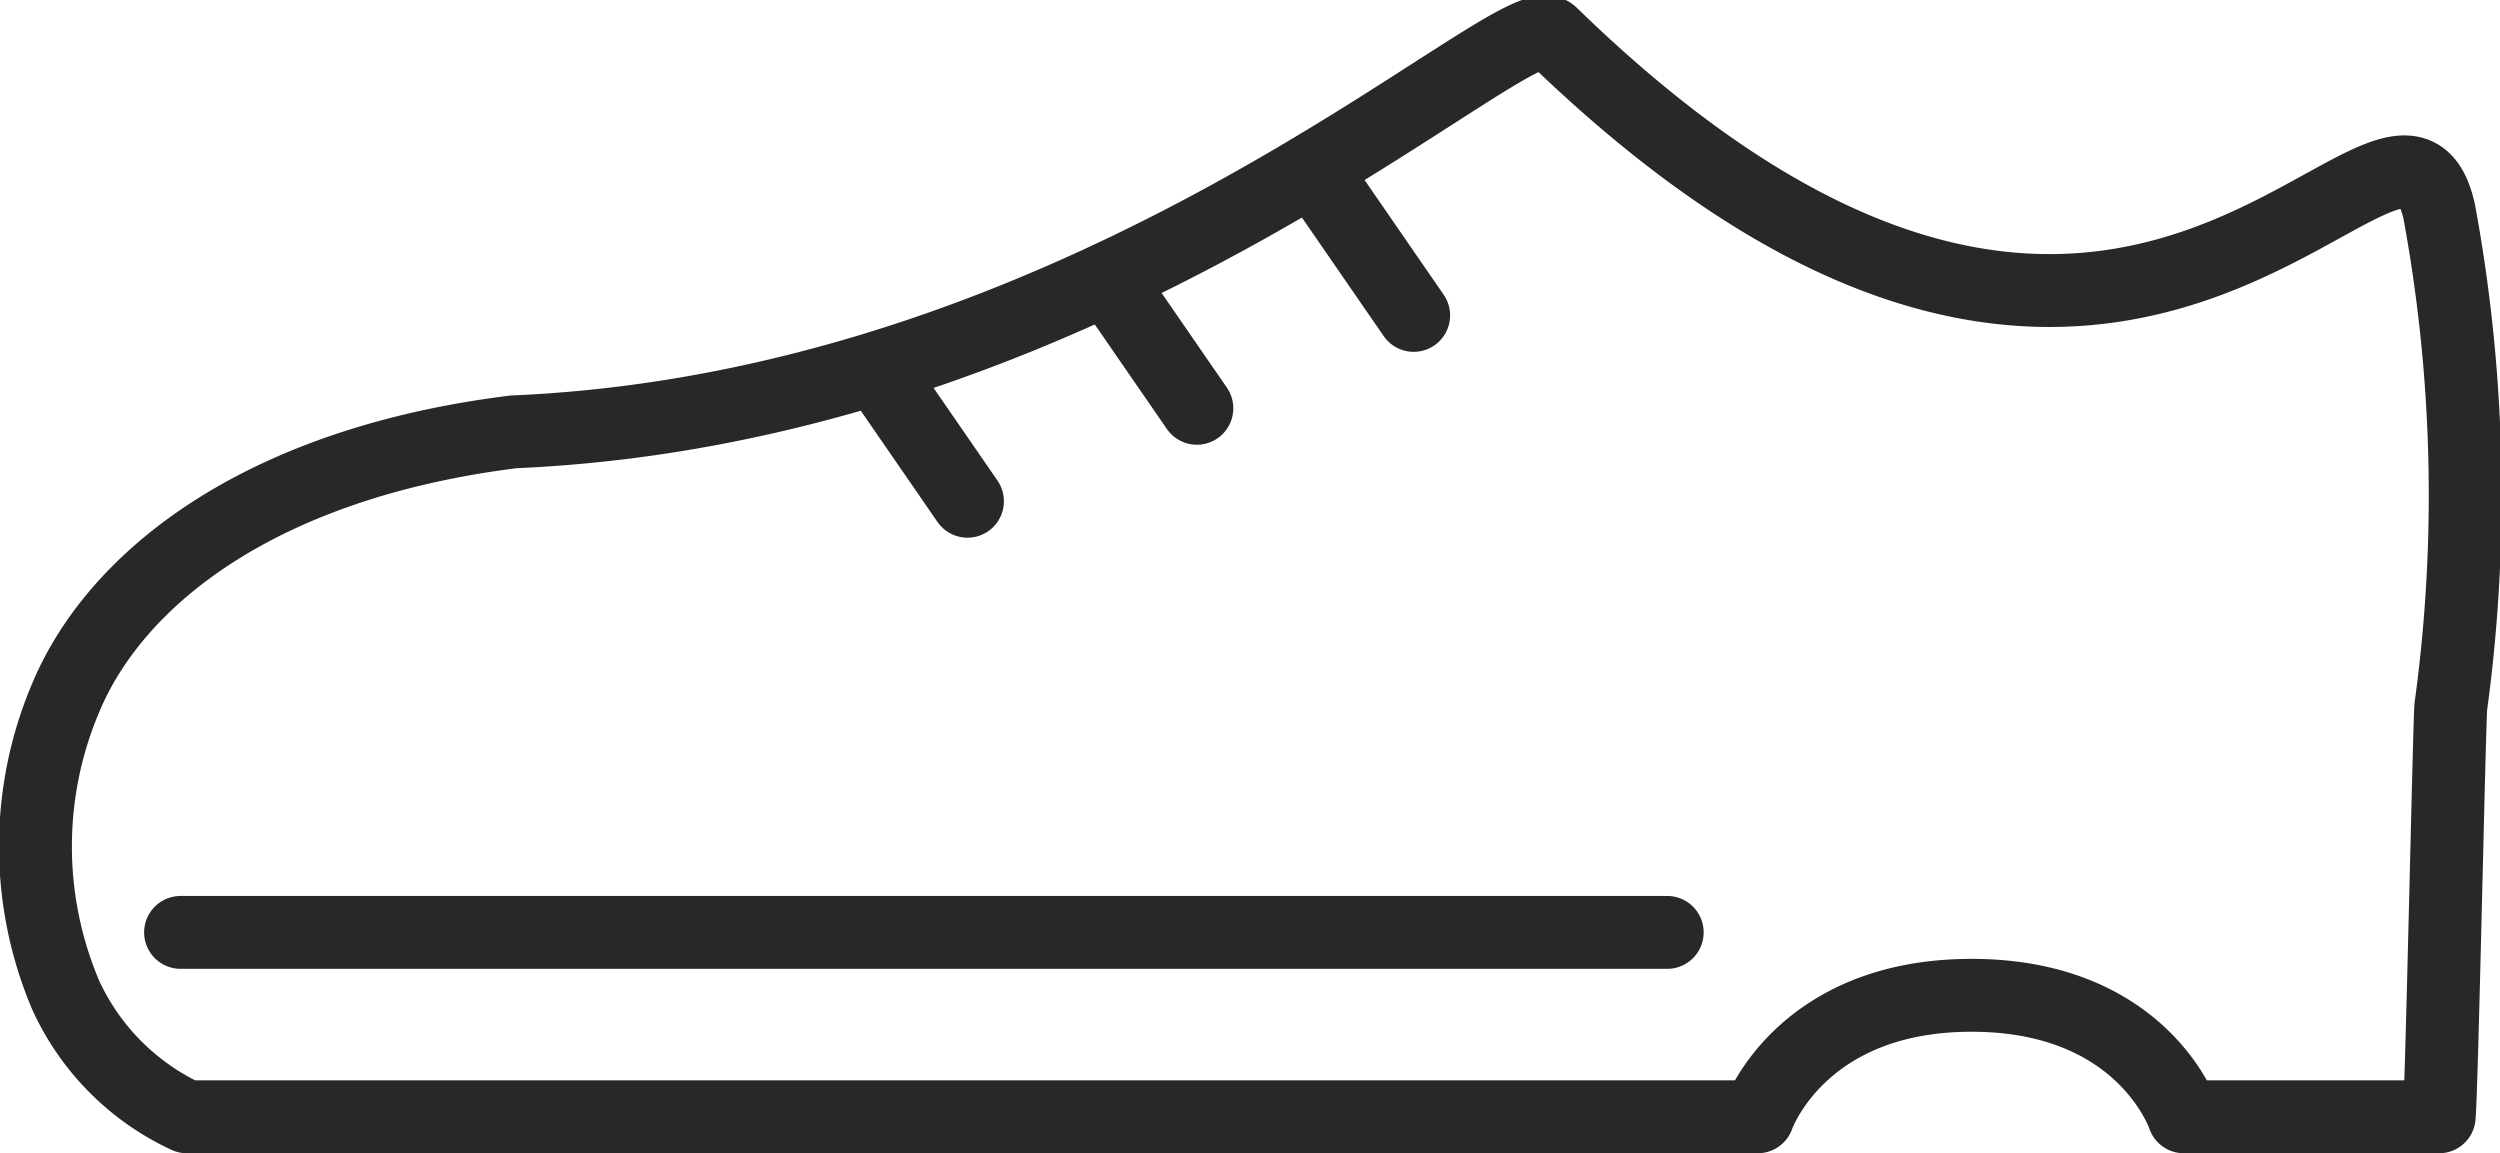
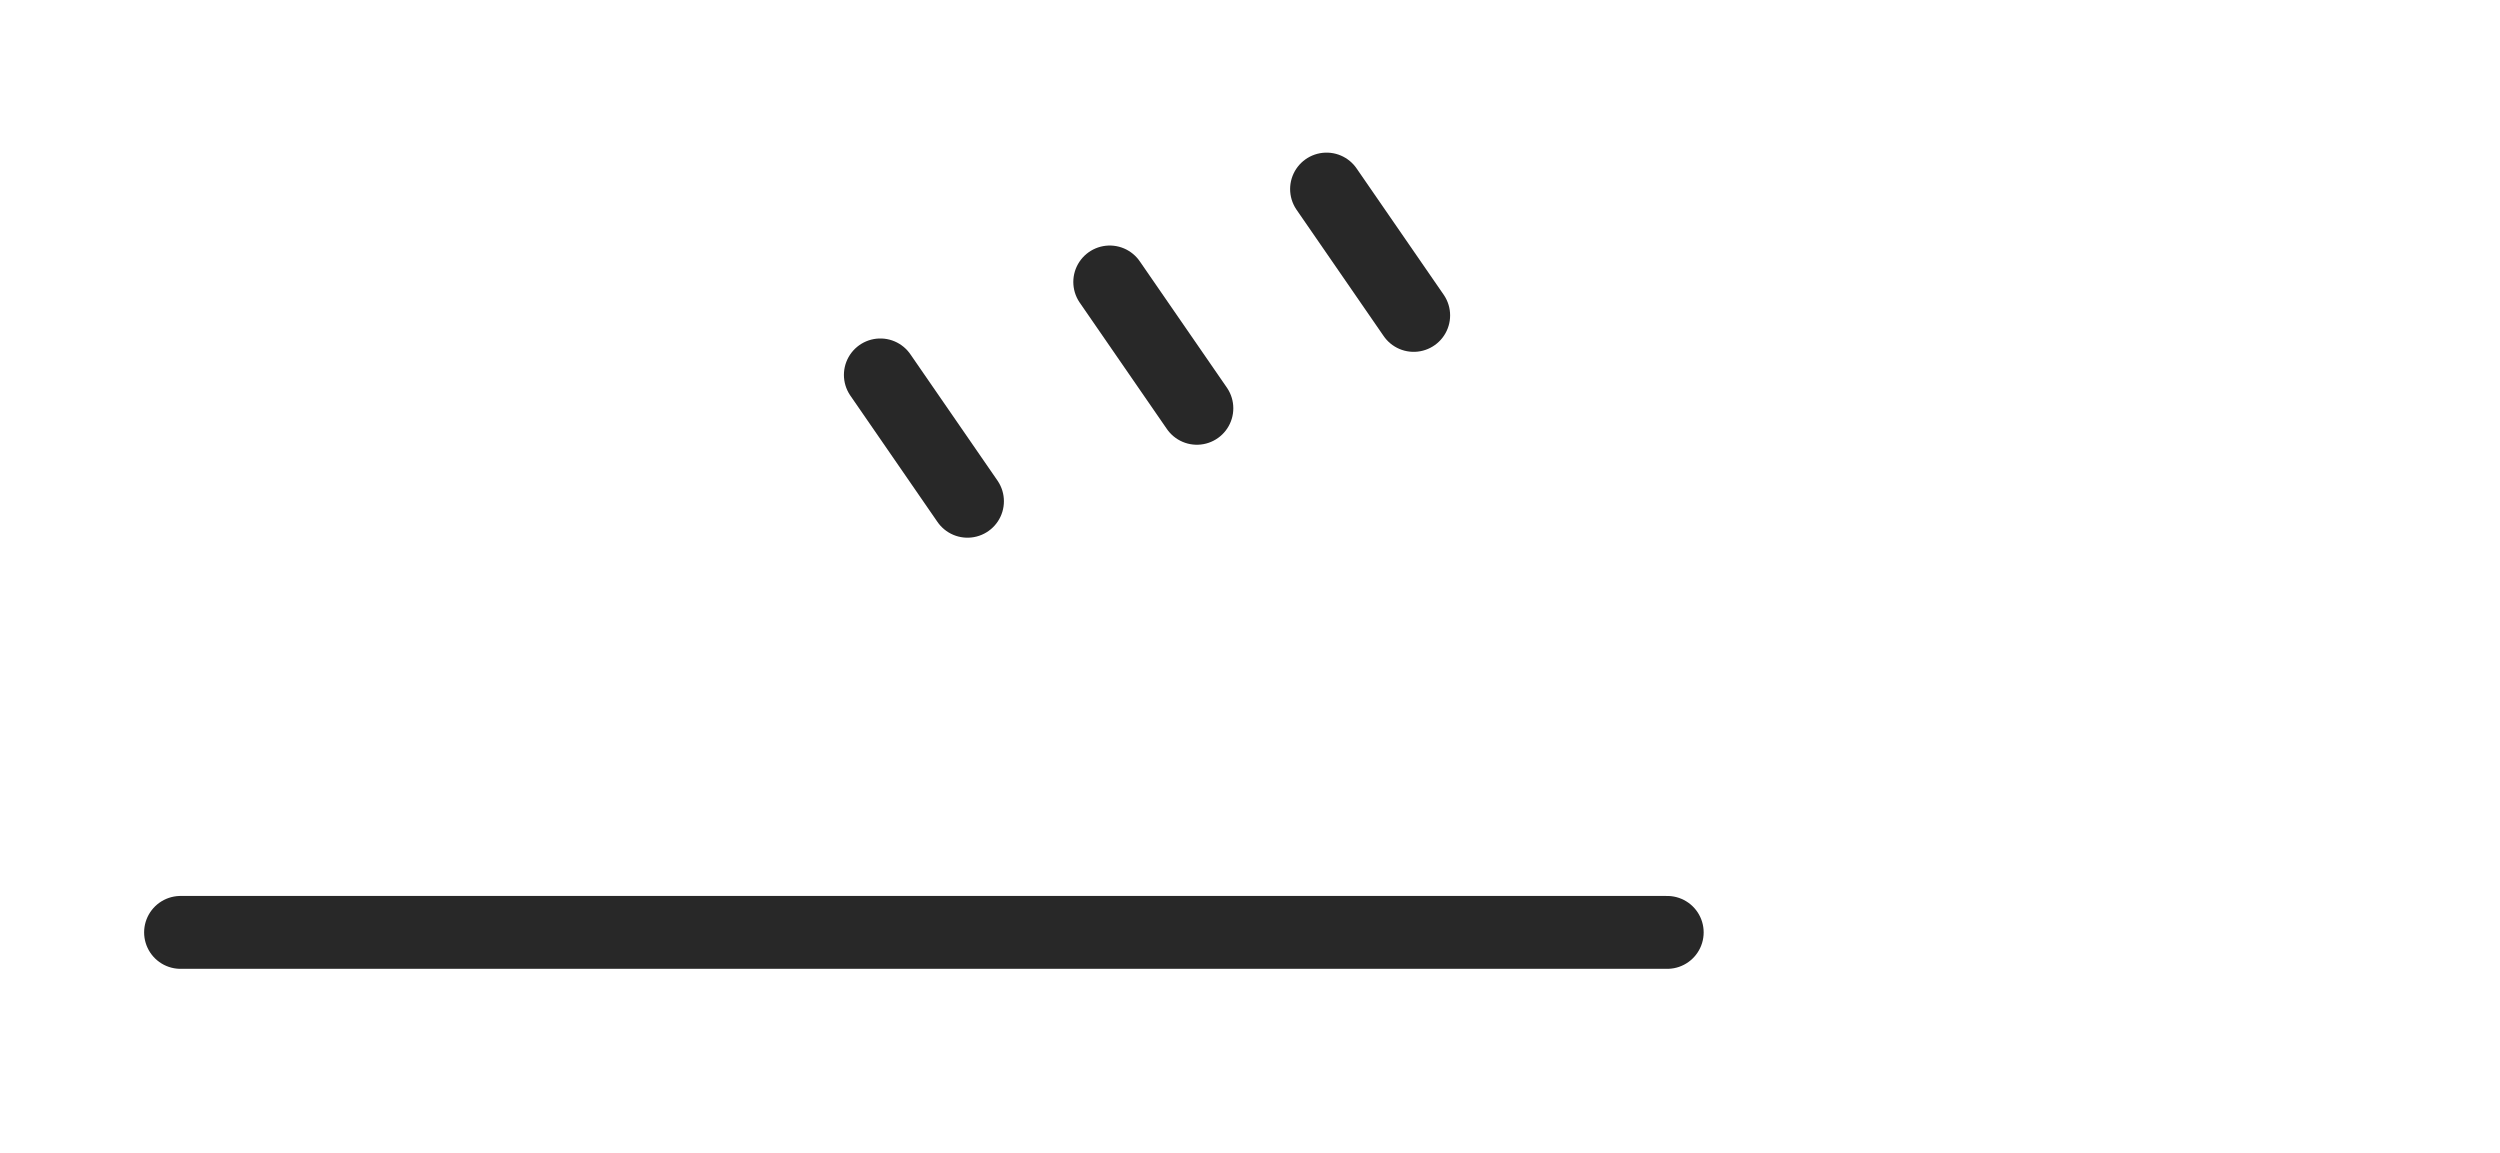
<svg xmlns="http://www.w3.org/2000/svg" width="51.451" height="23.734" viewBox="0 0 51.451 23.734">
  <g id="グループ_4504" data-name="グループ 4504" transform="translate(2.989 -1.389)">
    <g id="グループ_4391" data-name="グループ 4391" transform="translate(0 0)">
      <g id="グループ_4748" data-name="グループ 4748" transform="translate(-2.243 -1.285)">
-         <path id="パス_775" data-name="パス 775" d="M50.43,22.658H45.175s-.827-2.5-4.368-2.5-4.4,2.5-4.4,2.5H4.075a5.1,5.1,0,0,1-2.49-2.5,7.83,7.83,0,0,1,0-6.128C2.614,11.572,5.578,9.212,10.8,8.562,22.945,8.039,31.434-.334,32.161.373,44.153,12.043,49.55.151,50.43,4.022a32.113,32.113,0,0,1,.24,10.193C50.639,14.523,50.482,22.173,50.43,22.658Z" transform="translate(-0.977 3)" fill="none" stroke="#282828" stroke-linecap="round" stroke-linejoin="round" stroke-width="1.5" />
        <line id="線_53" data-name="線 53" x2="30.596" transform="translate(2.97 21.863)" fill="none" stroke="#282828" stroke-linecap="round" stroke-width="1.5" />
        <path id="パス_776" data-name="パス 776" d="M0,0,1.793,2.6" transform="translate(22.093 8.477)" fill="none" stroke="#282828" stroke-linecap="round" stroke-width="1.5" />
        <path id="パス_777" data-name="パス 777" d="M0,0,1.793,2.6" transform="translate(26.555 6.565)" fill="none" stroke="#282828" stroke-linecap="round" stroke-width="1.5" />
        <path id="パス_778" data-name="パス 778" d="M0,0,1.793,2.6" transform="translate(17.372 10.39)" fill="none" stroke="#282828" stroke-linecap="round" stroke-width="1.5" />
      </g>
    </g>
  </g>
</svg>